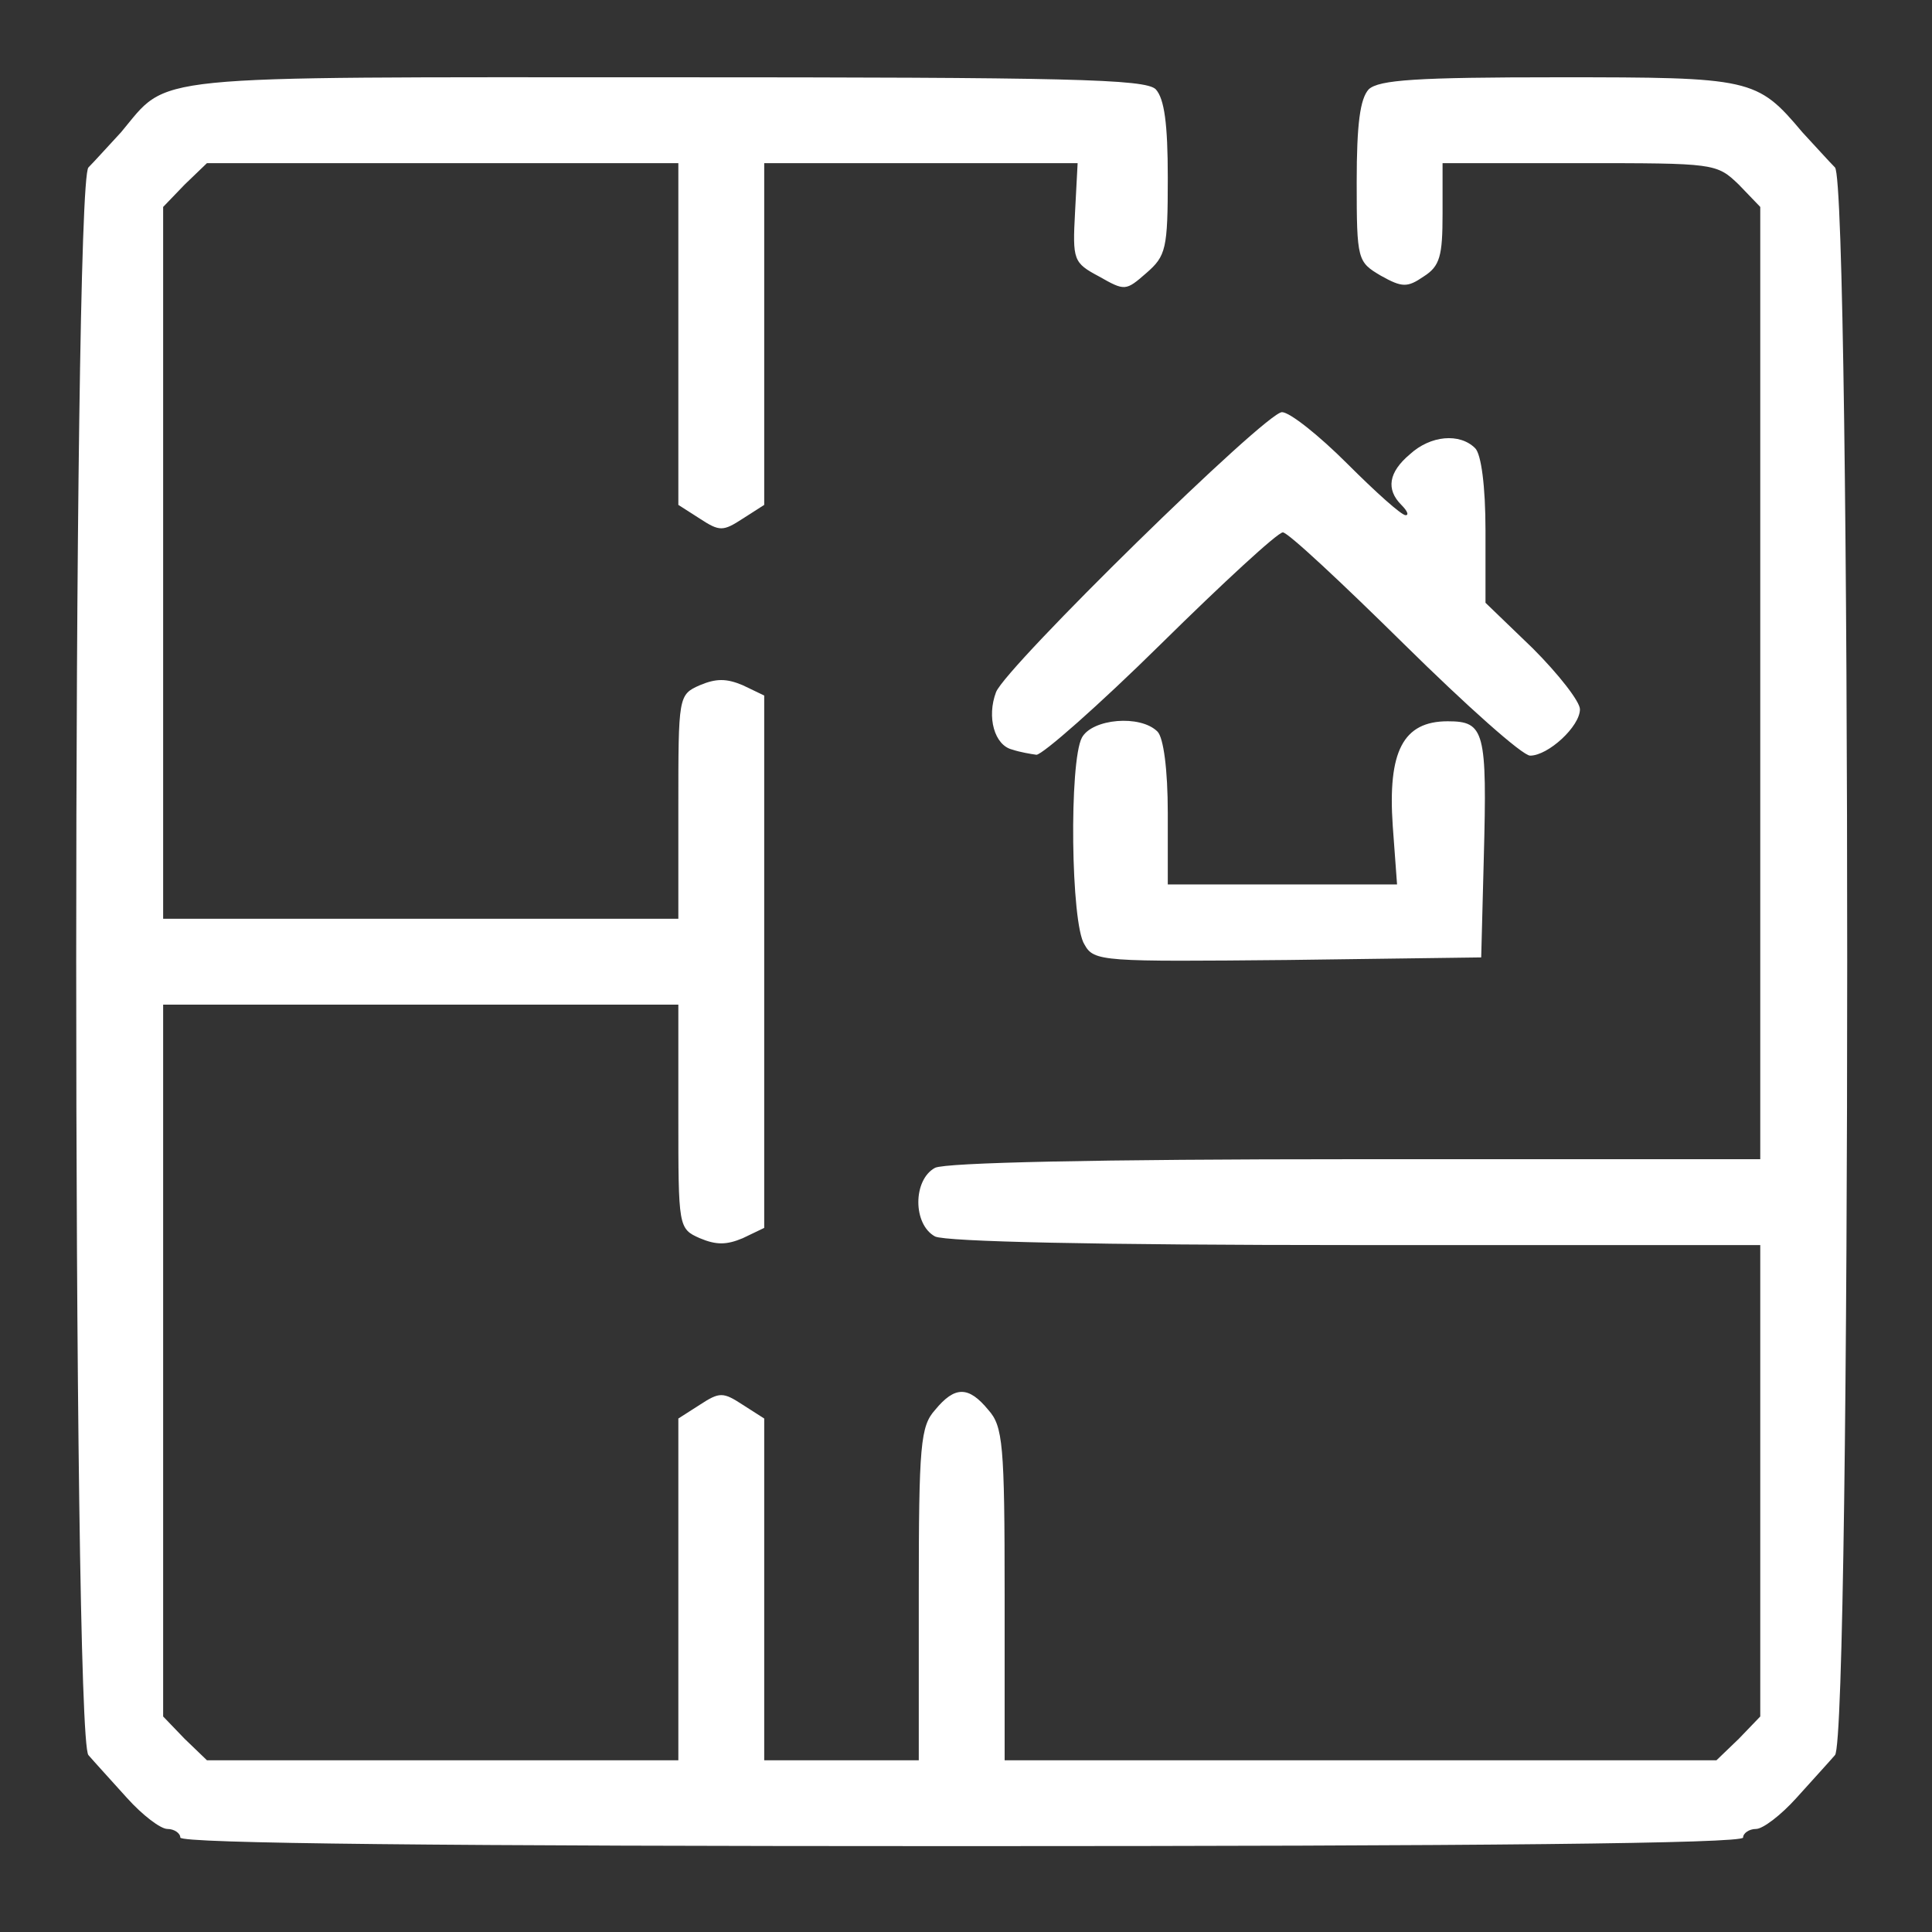
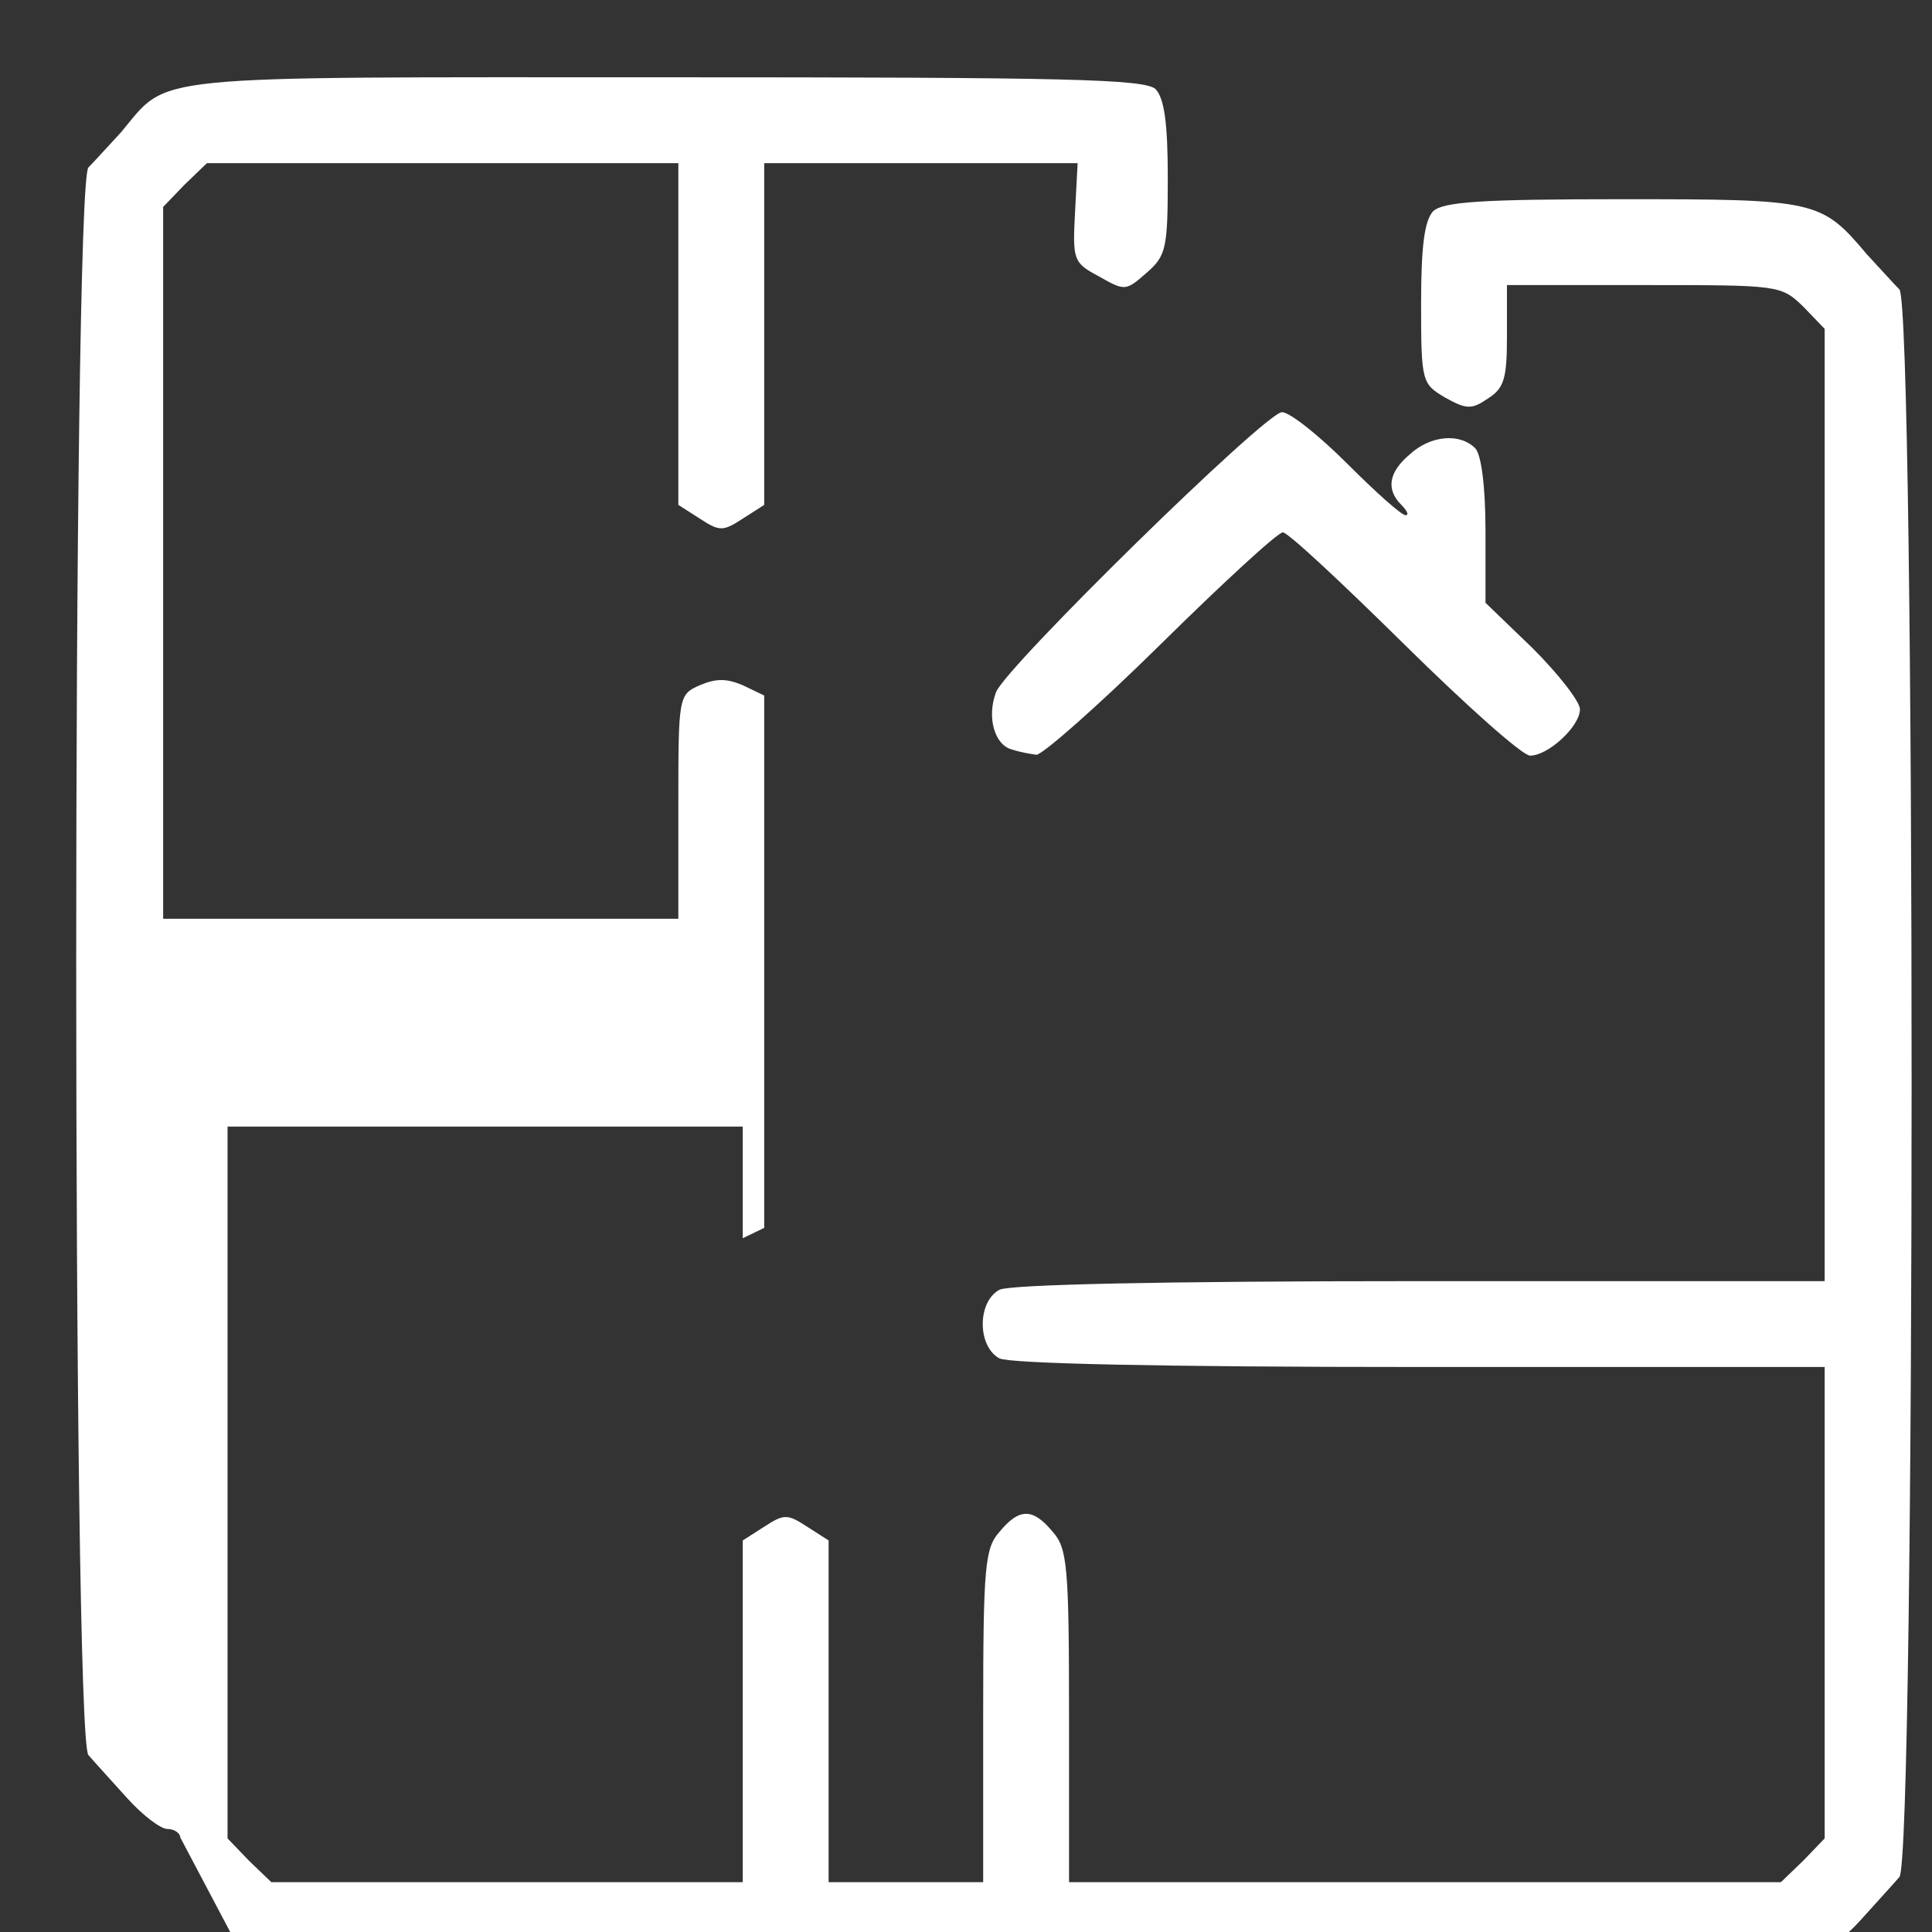
<svg xmlns="http://www.w3.org/2000/svg" version="1.0" width="225px" height="225px" viewBox="0 0 2250 2250" preserveAspectRatio="xMidYMid meet">
  <rect x="0" y="0" width="2250" height="2250" fill="#333333" stroke="none" />
  <g id="layer101" fill="#ffffff" stroke="none">
-     <path d="M210 2140 c0 -5 -7 -10 -15 -10 -8 0 -29 -16 -47 -36 -18 -20 -39 -43 -45 -50 -19 -19 -19 -1830 0 -1849 7 -7 24 -26 38 -41 57 -68 20 -64 634 -64 469 0 559 2 571 14 10 11 14 40 14 103 0 83 -2 91 -25 111 -24 21 -25 21 -55 4 -30 -16 -31 -19 -28 -75 l3 -57 -182 0 -183 0 0 199 0 199 -25 16 c-23 15 -27 15 -50 0 l-25 -16 0 -199 0 -199 -275 0 -274 0 -26 25 -25 26 0 414 0 415 300 0 300 0 0 -130 c0 -129 0 -131 25 -142 19 -8 31 -8 50 0 l25 12 0 310 0 310 -25 12 c-19 8 -31 8 -50 0 -25 -11 -25 -13 -25 -142 l0 -130 -300 0 -300 0 0 415 0 414 25 26 26 25 274 0 275 0 0 -199 0 -199 25 -16 c23 -15 27 -15 50 0 l25 16 0 199 0 199 90 0 90 0 0 -193 c0 -175 2 -196 19 -215 23 -28 39 -28 62 0 17 19 19 40 19 215 l0 193 415 0 414 0 26 -25 25 -26 0 -274 0 -275 -471 0 c-305 0 -477 -4 -490 -10 -26 -14 -26 -66 0 -80 13 -6 185 -10 490 -10 l471 0 0 -555 0 -554 -25 -26 c-26 -25 -28 -25 -185 -25 l-160 0 0 59 c0 49 -3 61 -22 73 -19 13 -25 13 -50 -1 -27 -16 -28 -18 -28 -109 0 -68 4 -97 14 -108 12 -11 55 -14 221 -14 225 0 231 1 284 64 14 15 31 34 38 41 19 19 19 1830 0 1849 -6 7 -27 30 -45 50 -18 20 -39 36 -47 36 -8 0 -15 5 -15 10 0 7 -310 10 -910 10 -600 0 -910 -3 -910 -10z" />
-     <path d="M1263 1100 c-16 -24 -18 -213 -3 -241 12 -22 68 -27 88 -7 7 7 12 44 12 95 l0 83 134 0 133 0 -5 -68 c-6 -87 12 -122 64 -122 43 0 46 11 42 160 l-3 115 -225 3 c-216 2 -226 2 -237 -18z" />
+     <path d="M210 2140 c0 -5 -7 -10 -15 -10 -8 0 -29 -16 -47 -36 -18 -20 -39 -43 -45 -50 -19 -19 -19 -1830 0 -1849 7 -7 24 -26 38 -41 57 -68 20 -64 634 -64 469 0 559 2 571 14 10 11 14 40 14 103 0 83 -2 91 -25 111 -24 21 -25 21 -55 4 -30 -16 -31 -19 -28 -75 l3 -57 -182 0 -183 0 0 199 0 199 -25 16 c-23 15 -27 15 -50 0 l-25 -16 0 -199 0 -199 -275 0 -274 0 -26 25 -25 26 0 414 0 415 300 0 300 0 0 -130 c0 -129 0 -131 25 -142 19 -8 31 -8 50 0 l25 12 0 310 0 310 -25 12 l0 -130 -300 0 -300 0 0 415 0 414 25 26 26 25 274 0 275 0 0 -199 0 -199 25 -16 c23 -15 27 -15 50 0 l25 16 0 199 0 199 90 0 90 0 0 -193 c0 -175 2 -196 19 -215 23 -28 39 -28 62 0 17 19 19 40 19 215 l0 193 415 0 414 0 26 -25 25 -26 0 -274 0 -275 -471 0 c-305 0 -477 -4 -490 -10 -26 -14 -26 -66 0 -80 13 -6 185 -10 490 -10 l471 0 0 -555 0 -554 -25 -26 c-26 -25 -28 -25 -185 -25 l-160 0 0 59 c0 49 -3 61 -22 73 -19 13 -25 13 -50 -1 -27 -16 -28 -18 -28 -109 0 -68 4 -97 14 -108 12 -11 55 -14 221 -14 225 0 231 1 284 64 14 15 31 34 38 41 19 19 19 1830 0 1849 -6 7 -27 30 -45 50 -18 20 -39 36 -47 36 -8 0 -15 5 -15 10 0 7 -310 10 -910 10 -600 0 -910 -3 -910 -10z" />
    <path d="M1179 873 c-21 -5 -30 -38 -19 -67 12 -30 314 -326 333 -326 9 0 43 27 76 60 33 33 63 60 68 60 4 0 2 -5 -5 -12 -18 -18 -15 -38 10 -59 24 -22 58 -25 76 -7 7 7 12 44 12 96 l0 84 55 53 c30 30 55 62 55 71 0 20 -37 54 -58 54 -9 0 -74 -58 -147 -130 -72 -71 -135 -130 -141 -130 -6 0 -70 59 -142 130 -73 72 -138 129 -145 129 -7 -1 -19 -3 -28 -6z" />
  </g>
</svg>